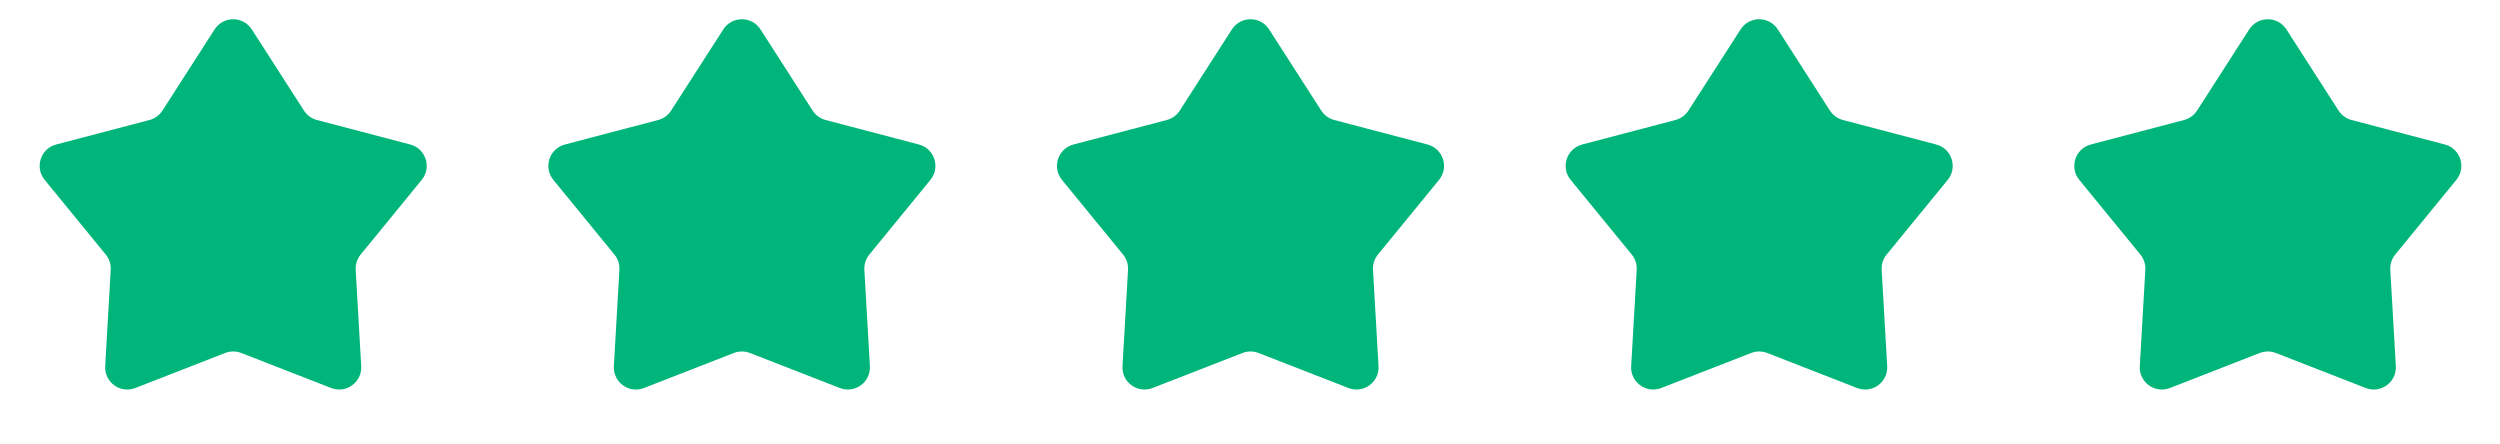
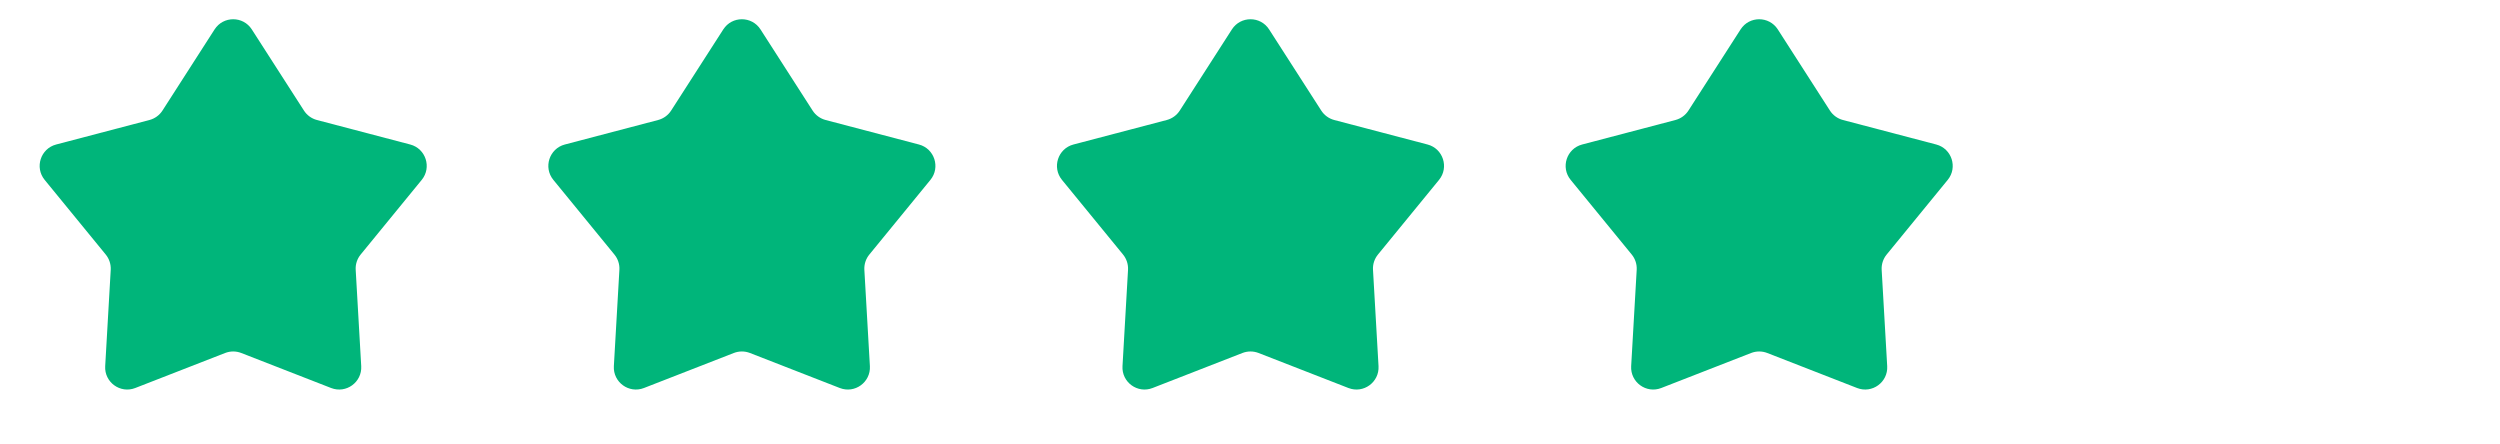
<svg xmlns="http://www.w3.org/2000/svg" width="90" height="16" viewBox="0 0 90 16" fill="none">
  <path d="M7.725 1.059C8.039 0.571 8.752 0.571 9.065 1.059L10.942 3.98C11.05 4.148 11.216 4.269 11.409 4.32L14.768 5.202C15.329 5.349 15.549 6.028 15.182 6.476L12.983 9.164C12.857 9.318 12.793 9.515 12.805 9.714L13.004 13.181C13.037 13.76 12.46 14.179 11.92 13.968L8.684 12.707C8.498 12.635 8.292 12.635 8.106 12.707L4.87 13.968C4.33 14.179 3.753 13.76 3.787 13.181L3.986 9.714C3.997 9.515 3.933 9.318 3.807 9.164L1.608 6.476C1.241 6.028 1.461 5.349 2.022 5.202L5.381 4.32C5.574 4.269 5.741 4.148 5.849 3.98L7.725 1.059Z" fill="#00B57A" />
  <path d="M26.038 1.059C26.351 0.571 27.064 0.571 27.378 1.059L29.254 3.98C29.362 4.148 29.529 4.269 29.722 4.32L33.081 5.202C33.642 5.349 33.862 6.028 33.495 6.476L31.296 9.164C31.169 9.318 31.106 9.515 31.117 9.714L31.316 13.181C31.349 13.76 30.773 14.179 30.232 13.968L26.997 12.707C26.811 12.635 26.605 12.635 26.419 12.707L23.183 13.968C22.643 14.179 22.066 13.76 22.099 13.181L22.298 9.714C22.31 9.515 22.246 9.318 22.119 9.164L19.921 6.476C19.553 6.028 19.774 5.349 20.335 5.202L23.693 4.32C23.886 4.269 24.053 4.148 24.161 3.98L26.038 1.059Z" fill="#00B57A" />
  <path d="M44.348 1.059C44.662 0.571 45.375 0.571 45.688 1.059L47.565 3.98C47.673 4.148 47.84 4.269 48.032 4.32L51.391 5.202C51.952 5.349 52.172 6.028 51.805 6.476L49.606 9.164C49.48 9.318 49.416 9.515 49.428 9.714L49.627 13.181C49.66 13.76 49.083 14.179 48.543 13.968L45.307 12.707C45.121 12.635 44.915 12.635 44.729 12.707L41.493 13.968C40.953 14.179 40.376 13.76 40.41 13.181L40.609 9.714C40.62 9.515 40.556 9.318 40.43 9.164L38.231 6.476C37.864 6.028 38.084 5.349 38.645 5.202L42.004 4.32C42.197 4.269 42.364 4.148 42.472 3.98L44.348 1.059Z" fill="#00B57A" />
  <path d="M62.661 1.059C62.974 0.571 63.687 0.571 64.001 1.059L65.877 3.98C65.985 4.148 66.152 4.269 66.345 4.32L69.704 5.202C70.264 5.349 70.485 6.028 70.118 6.476L67.919 9.164C67.793 9.318 67.729 9.515 67.74 9.714L67.939 13.181C67.973 13.76 67.396 14.179 66.855 13.968L63.62 12.707C63.434 12.635 63.228 12.635 63.042 12.707L59.806 13.968C59.266 14.179 58.689 13.76 58.722 13.181L58.921 9.714C58.933 9.515 58.869 9.318 58.743 9.164L56.544 6.476C56.176 6.028 56.397 5.349 56.958 5.202L60.316 4.32C60.509 4.269 60.676 4.148 60.784 3.98L62.661 1.059Z" fill="#00B57A" />
-   <path d="M80.971 1.059C81.285 0.571 81.998 0.571 82.311 1.059L84.188 3.98C84.296 4.148 84.463 4.269 84.656 4.32L88.014 5.202C88.575 5.349 88.795 6.028 88.428 6.476L86.229 9.164C86.103 9.318 86.039 9.515 86.051 9.714L86.25 13.181C86.283 13.76 85.706 14.179 85.166 13.968L81.93 12.707C81.744 12.635 81.538 12.635 81.352 12.707L78.117 13.968C77.576 14.179 76.999 13.76 77.033 13.181L77.232 9.714C77.243 9.515 77.18 9.318 77.053 9.164L74.854 6.476C74.487 6.028 74.707 5.349 75.268 5.202L78.627 4.32C78.82 4.269 78.987 4.148 79.095 3.98L80.971 1.059Z" fill="#00B57A" />
</svg>